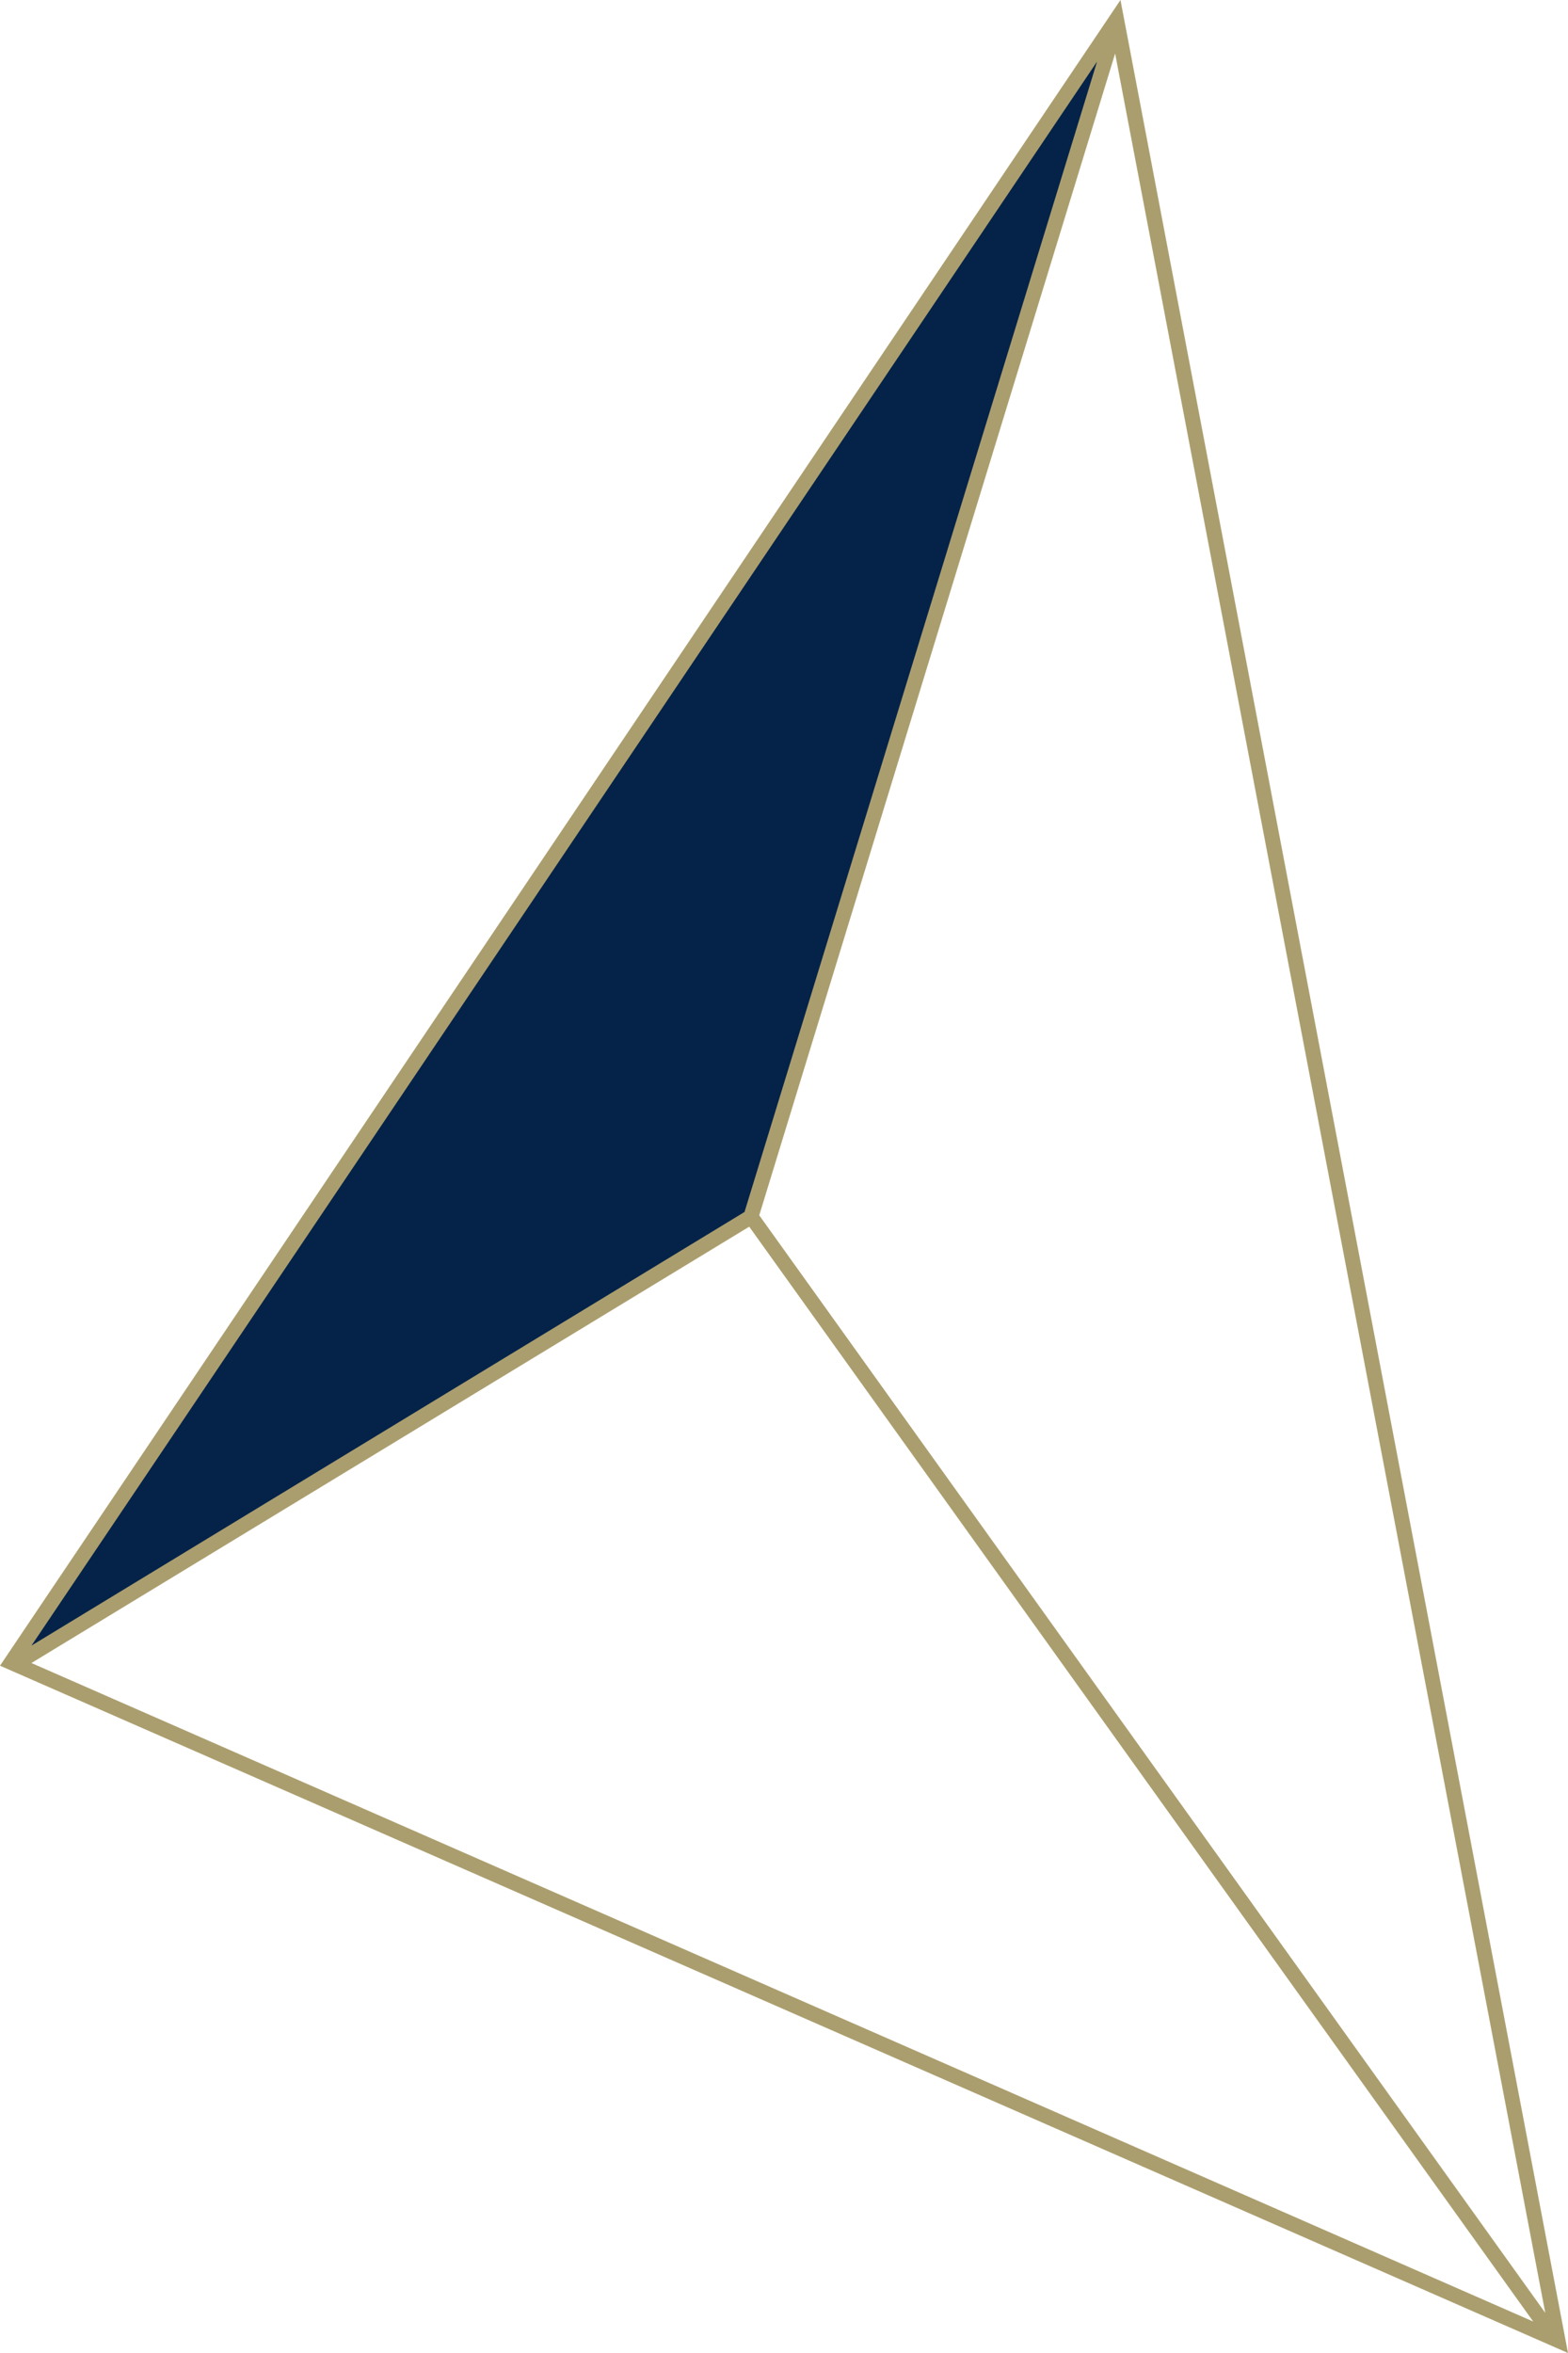
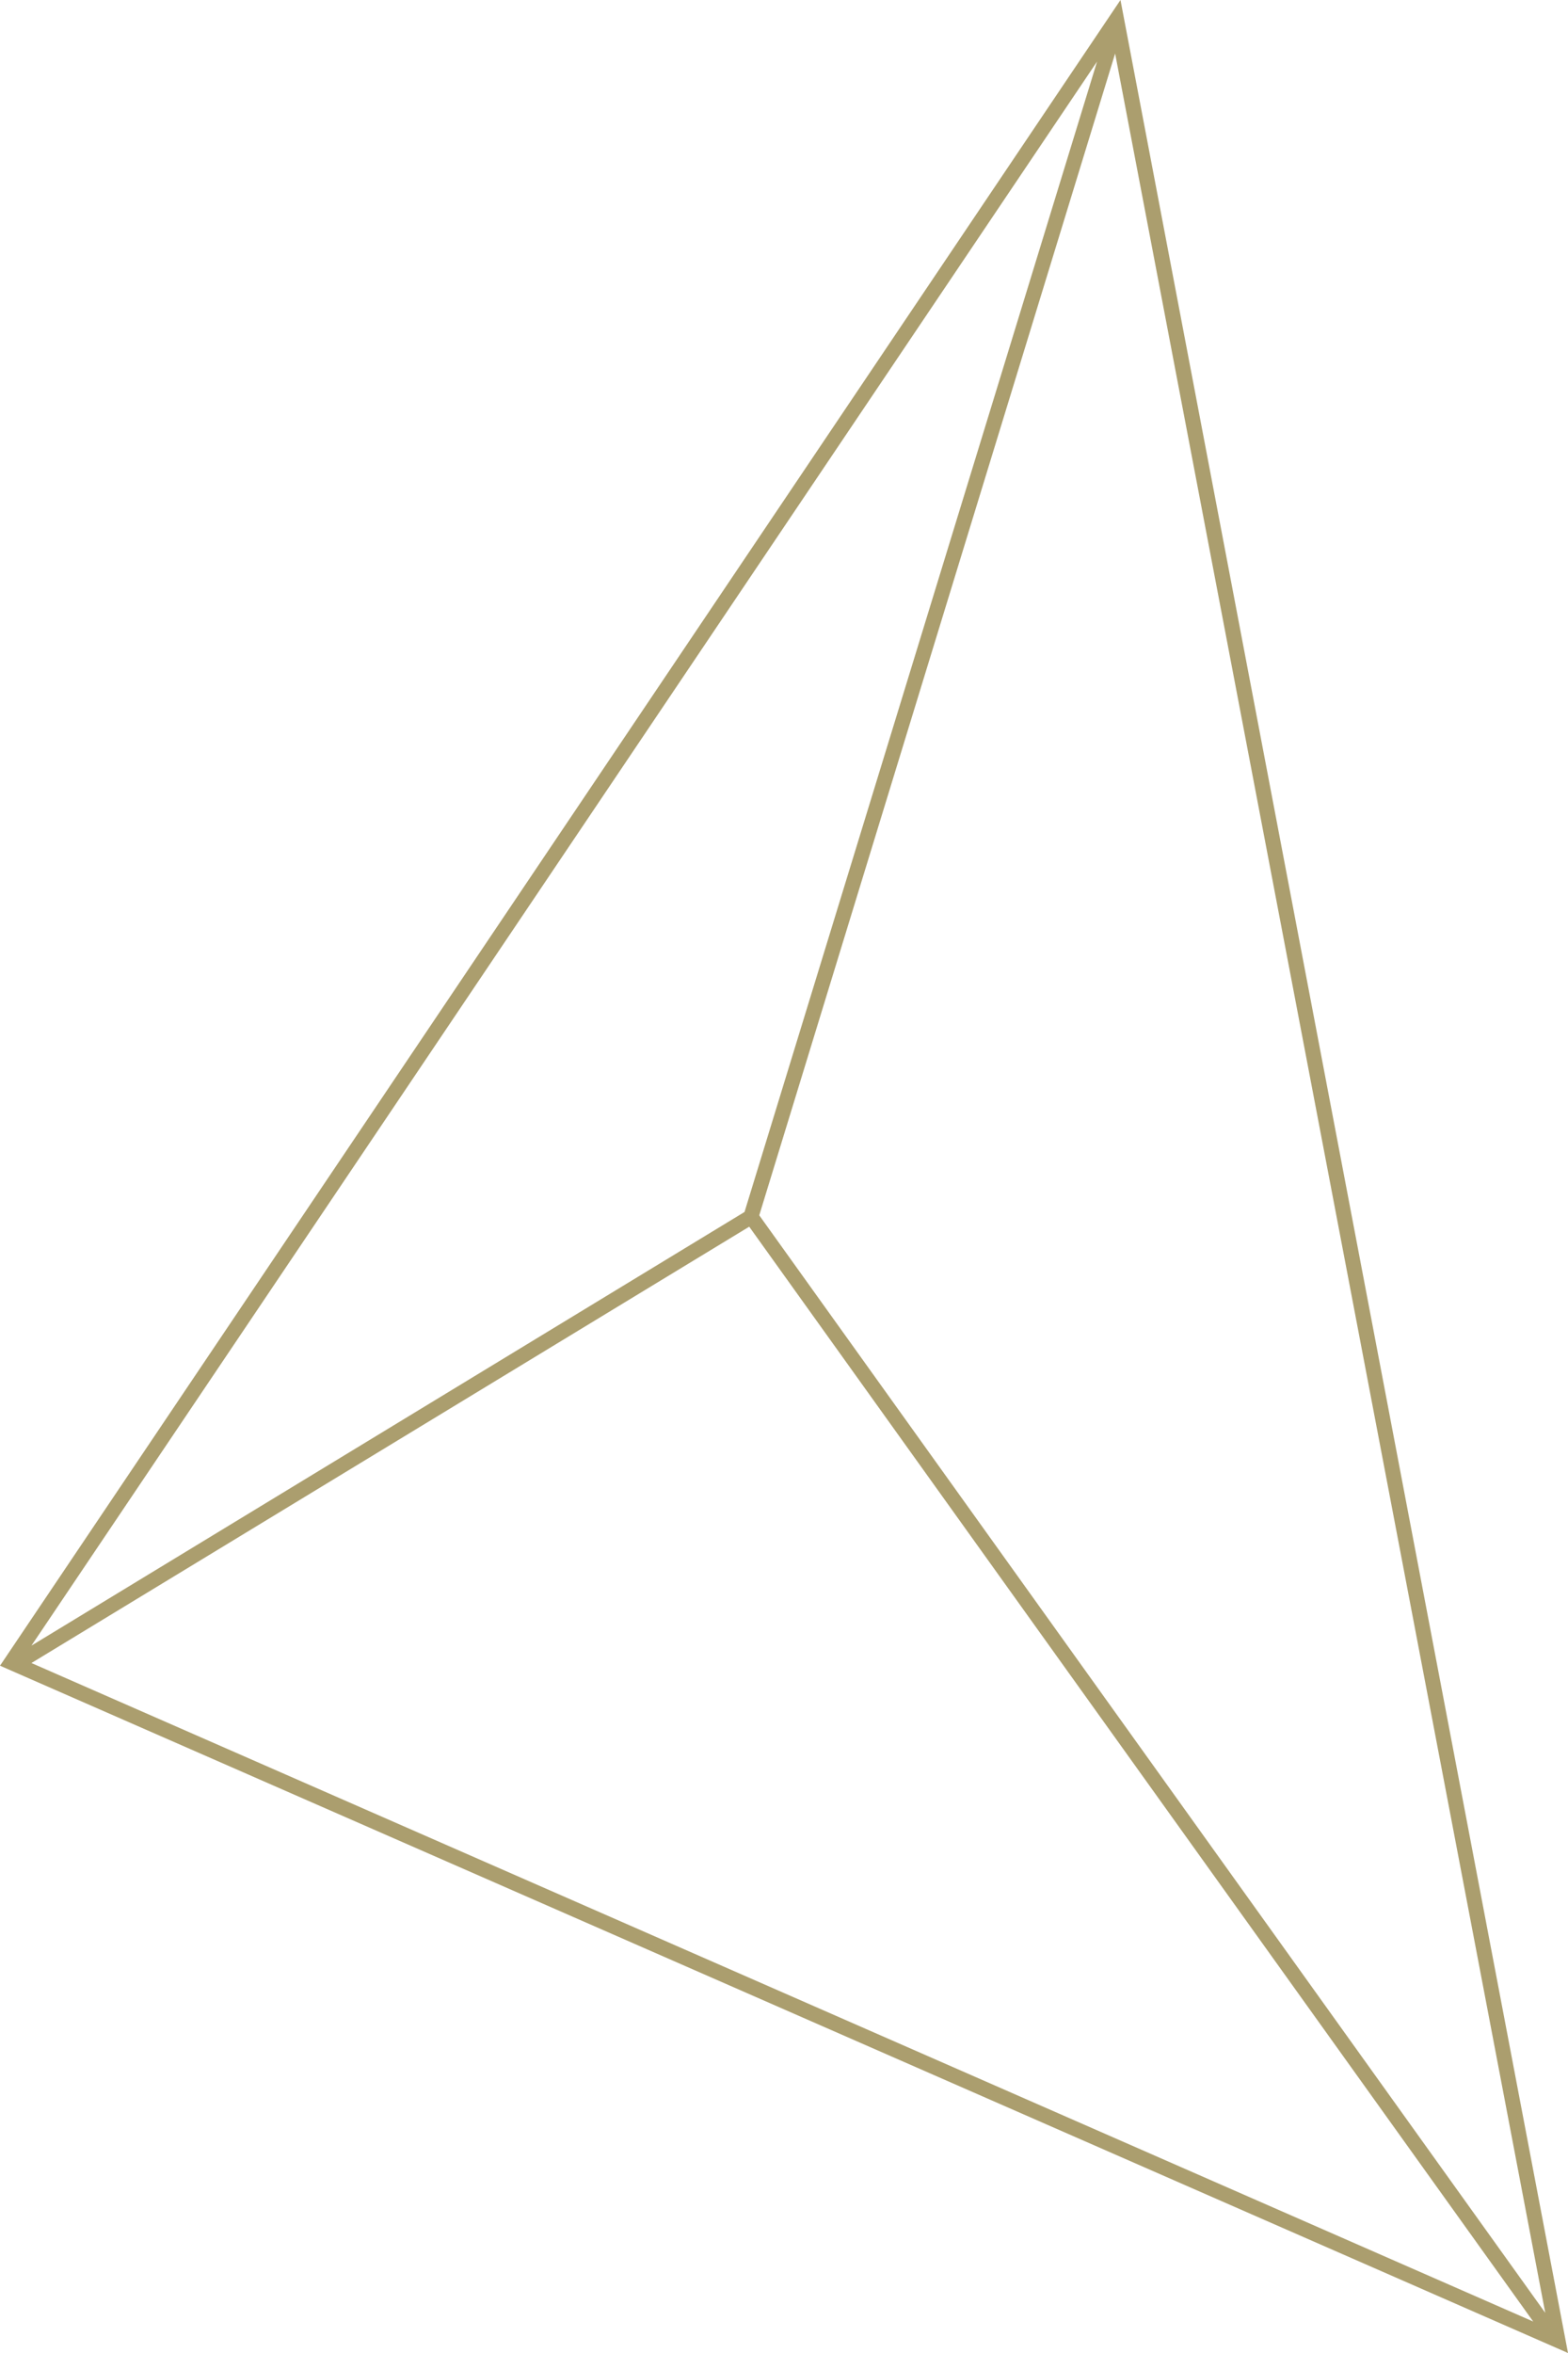
<svg xmlns="http://www.w3.org/2000/svg" version="1.1" id="Capa_1" image-rendering="optimizeQuality" shape-rendering="geometricPrecision" text-rendering="geometricPrecision" x="0px" y="0px" viewBox="0 0 234.4 351.6" style="enable-background:new 0 0 234.4 351.6;" xml:space="preserve">
  <style type="text/css">
	.st0{fill:#052349;}
	.st1{fill-rule:evenodd;clip-rule:evenodd;fill:#AB9E6E;}
</style>
-   <polygon class="st0" points="166.6,4.1 112.1,181.7 2.2,248.6 " />
  <g id="Layer_x0020_1">
    <path class="st1" d="M234.4,351.6L0,248.9L167.5,0L234.4,351.6L234.4,351.6z M4.7,245.9l106.6-64.8L164,9.2L4.7,245.9z M166.7,8   l-53.2,173.6L231,345.6L166.7,8L166.7,8z M229.2,346.9L112,183.3L4.7,248.5L229.2,346.9z" />
  </g>
</svg>